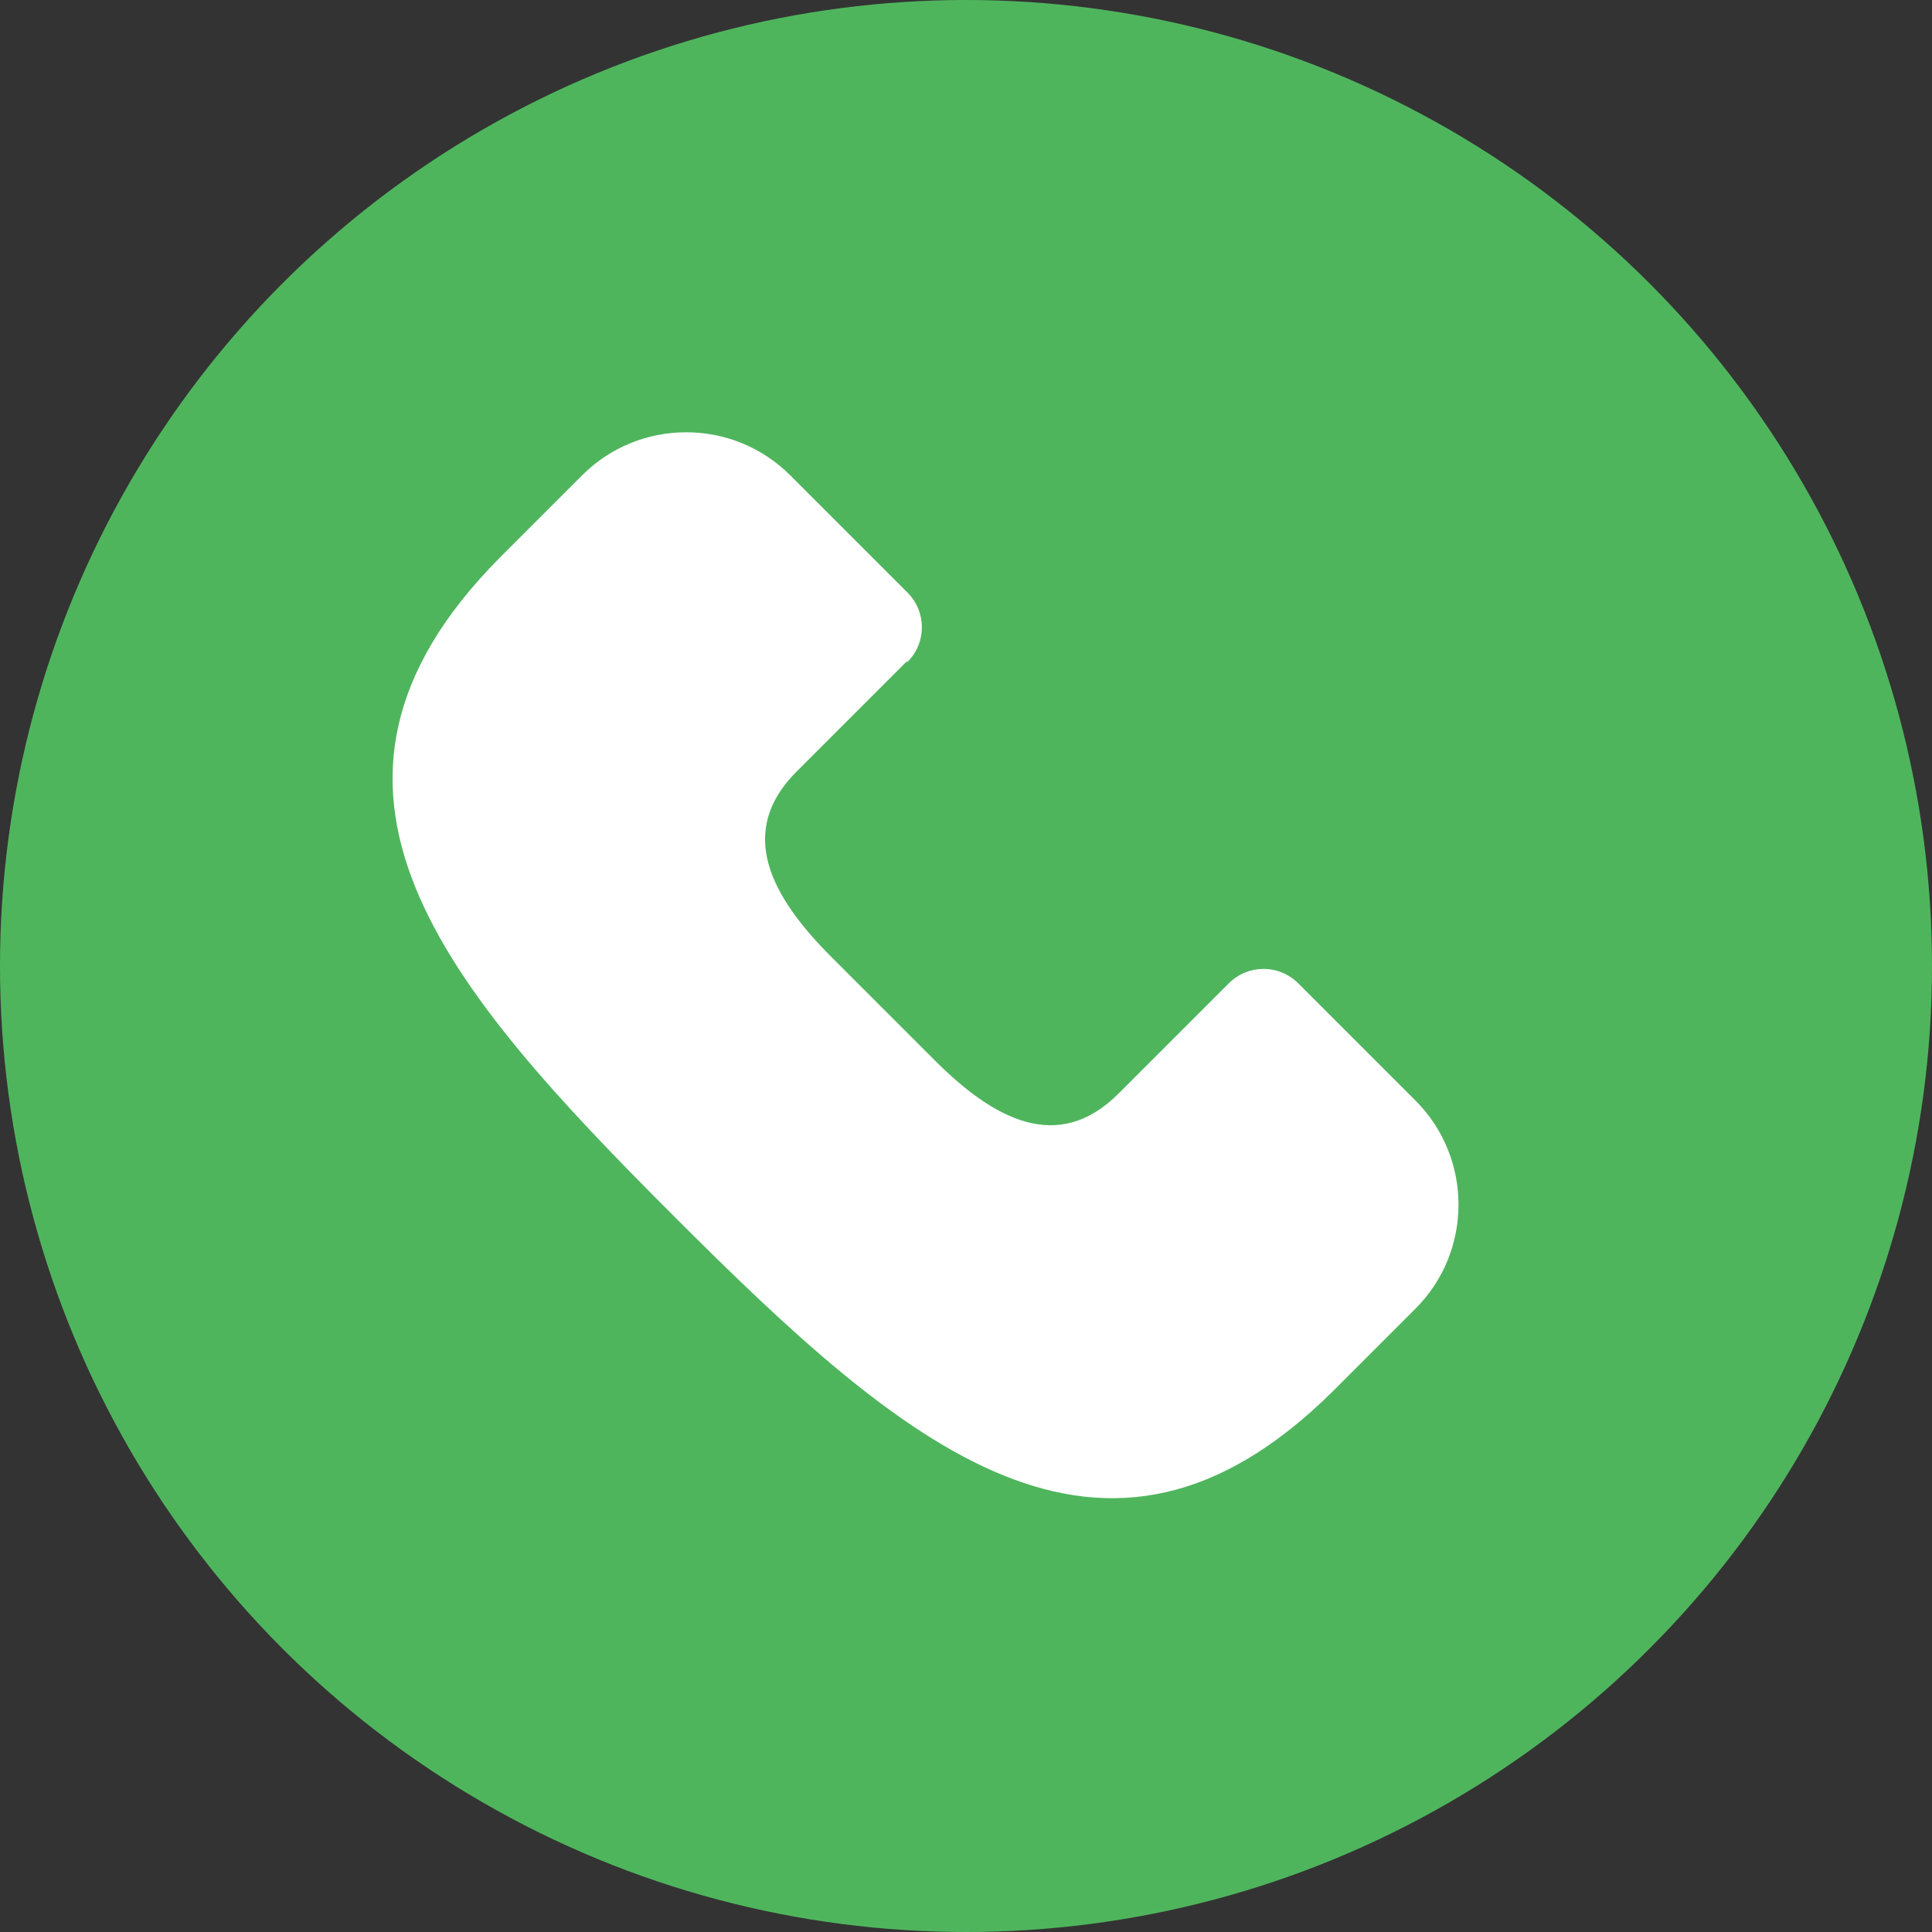
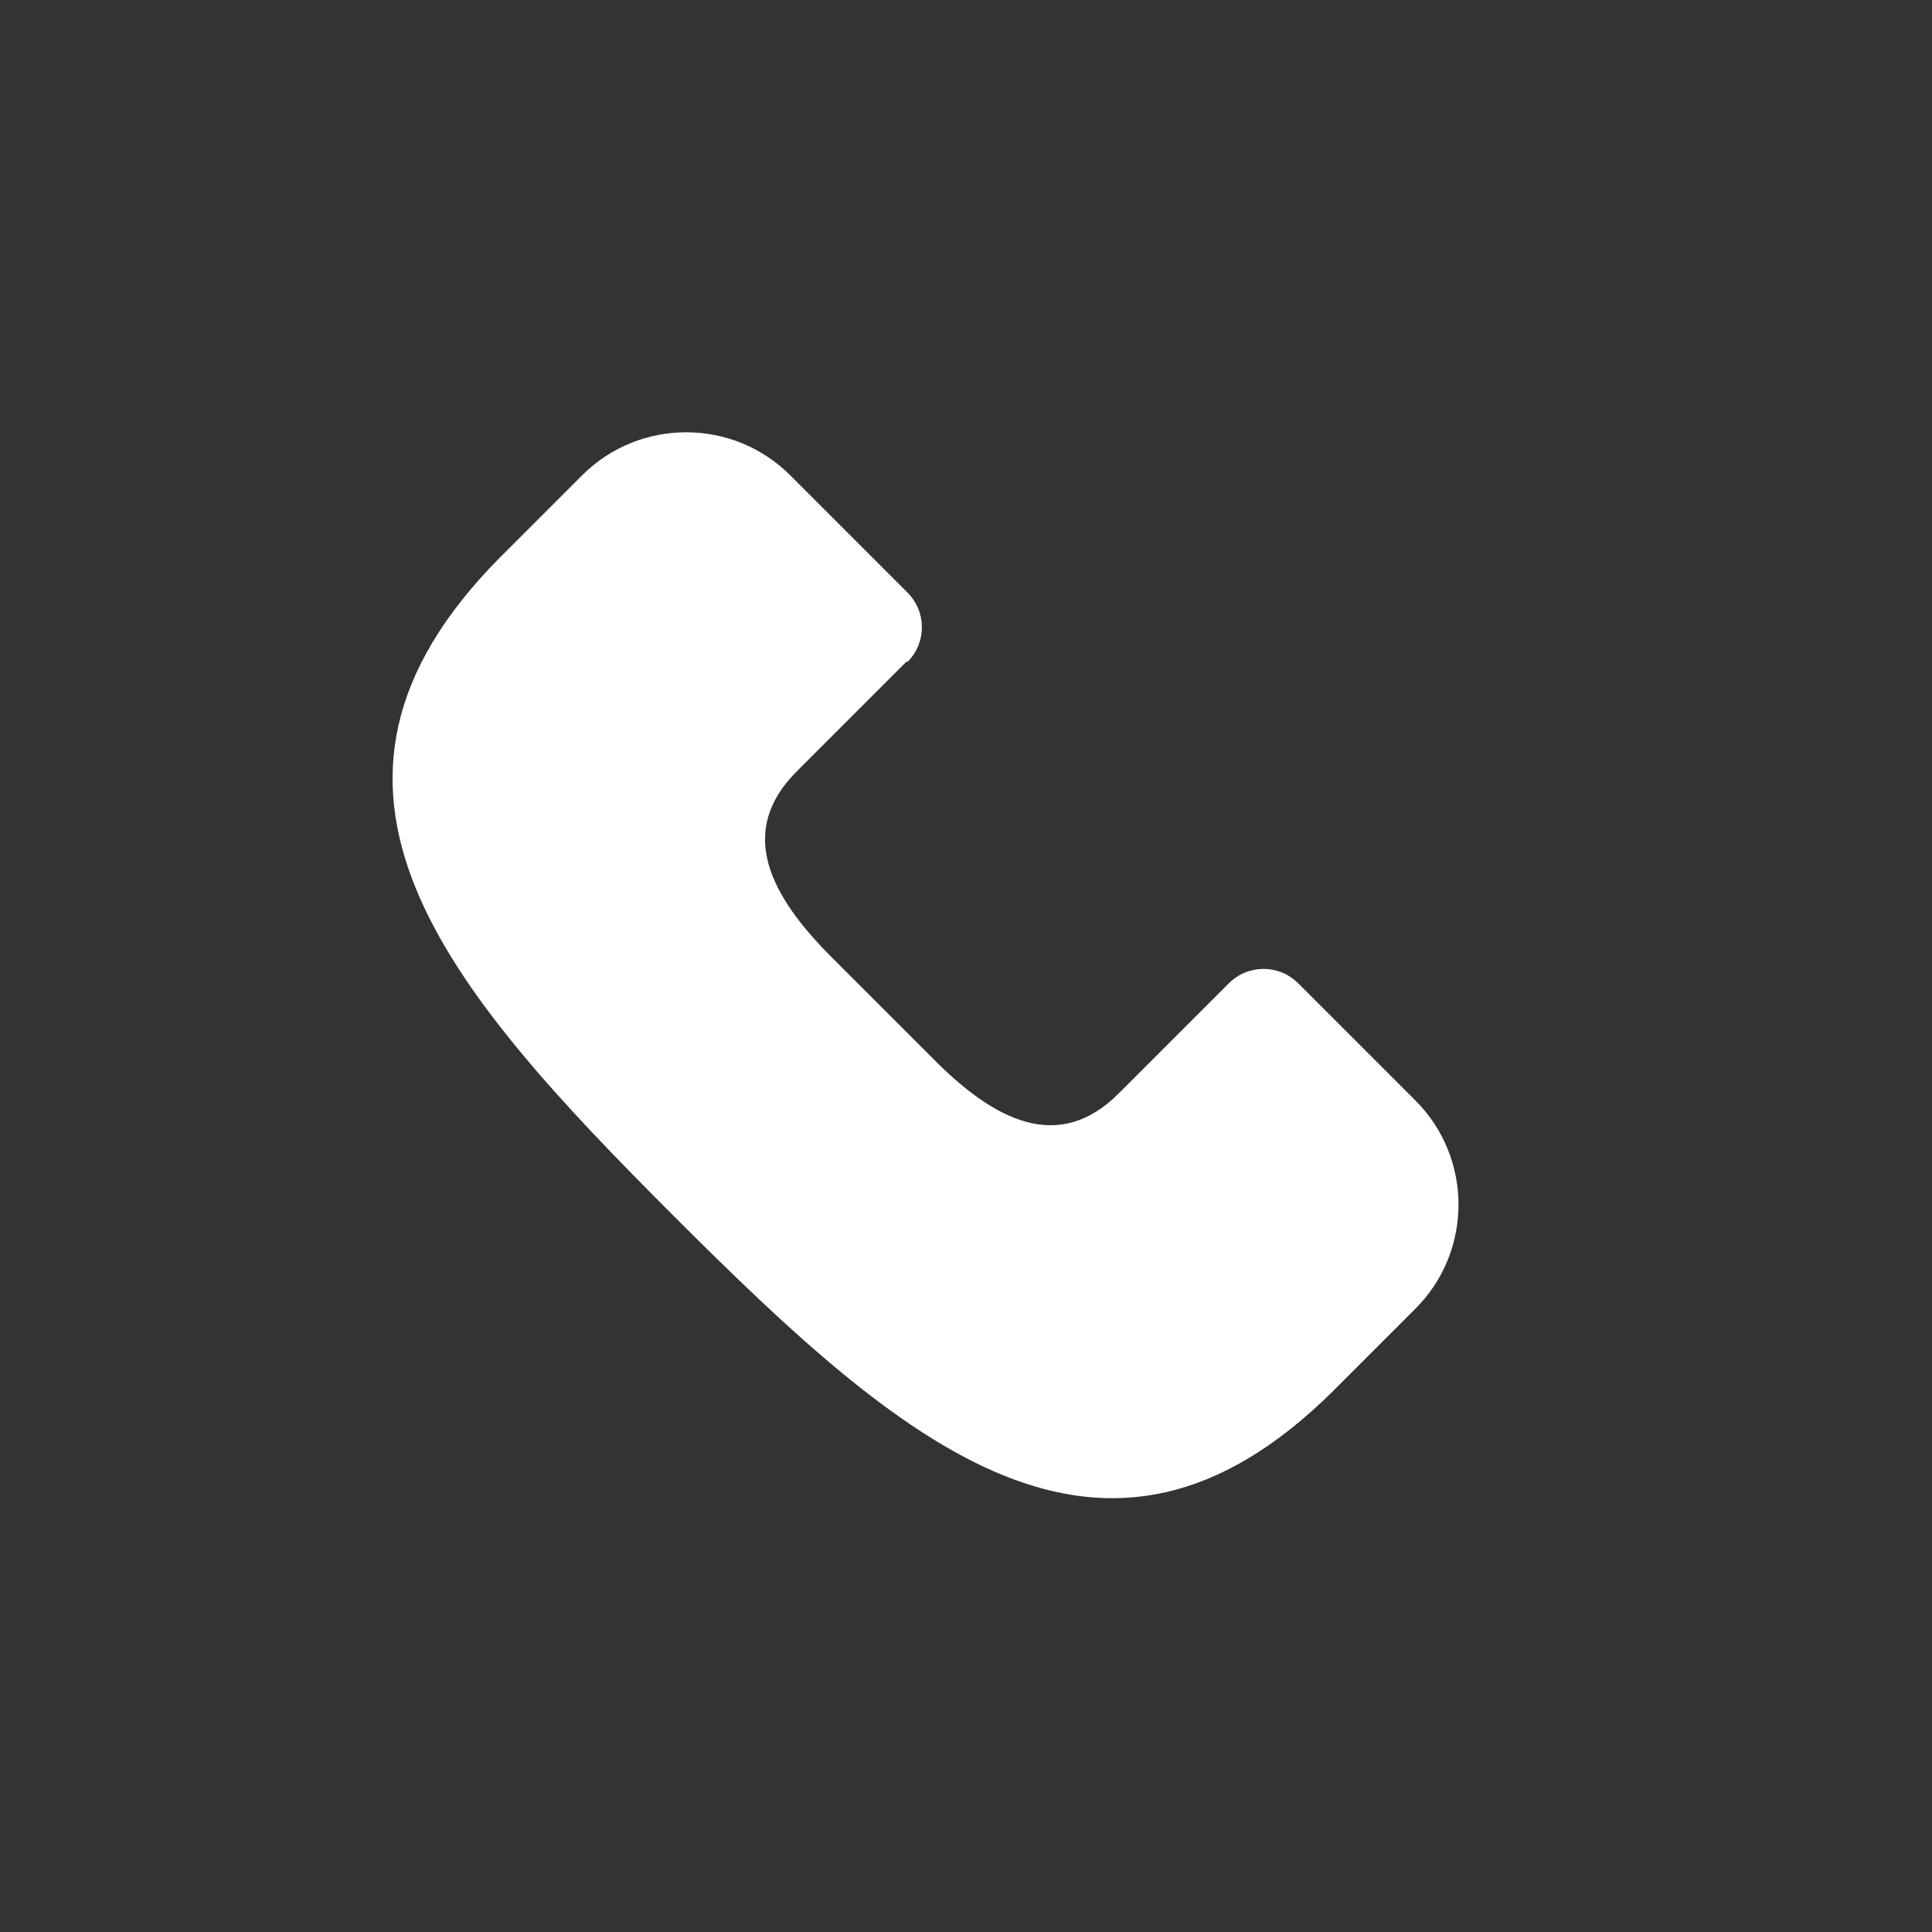
<svg xmlns="http://www.w3.org/2000/svg" id="_레이어_1" data-name="레이어 1" viewBox="0 0 30 30">
  <rect x="0" y="0" width="30" height="30" fill="#333333" stroke="none" />
  <defs>
    <style>
      .cls-1 {
        fill: #fff;
      }

      .cls-2 {
        fill: #4fb55d;
      }
    </style>
  </defs>
-   <circle class="cls-2" cx="15" cy="15" r="15" />
  <path class="cls-1" d="M14.09,10.28c.3-.3.3-.78,0-1.08l-1.82-1.82c-.89-.89-2.34-.89-3.23,0l-1.28,1.28s0,0,0,0c-3.54,3.57-.86,6.66,2.71,10.23s6.66,6.25,10.23,2.71c0,0,0,0,0,0l1.28-1.28c.89-.89.89-2.34,0-3.23l-1.82-1.82c-.3-.3-.78-.3-1.08,0l-1.71,1.71c-.94.94-1.94.41-2.88-.54l-1.58-1.58c-.94-.94-1.48-1.94-.54-2.88l1.71-1.71Z" />
</svg>